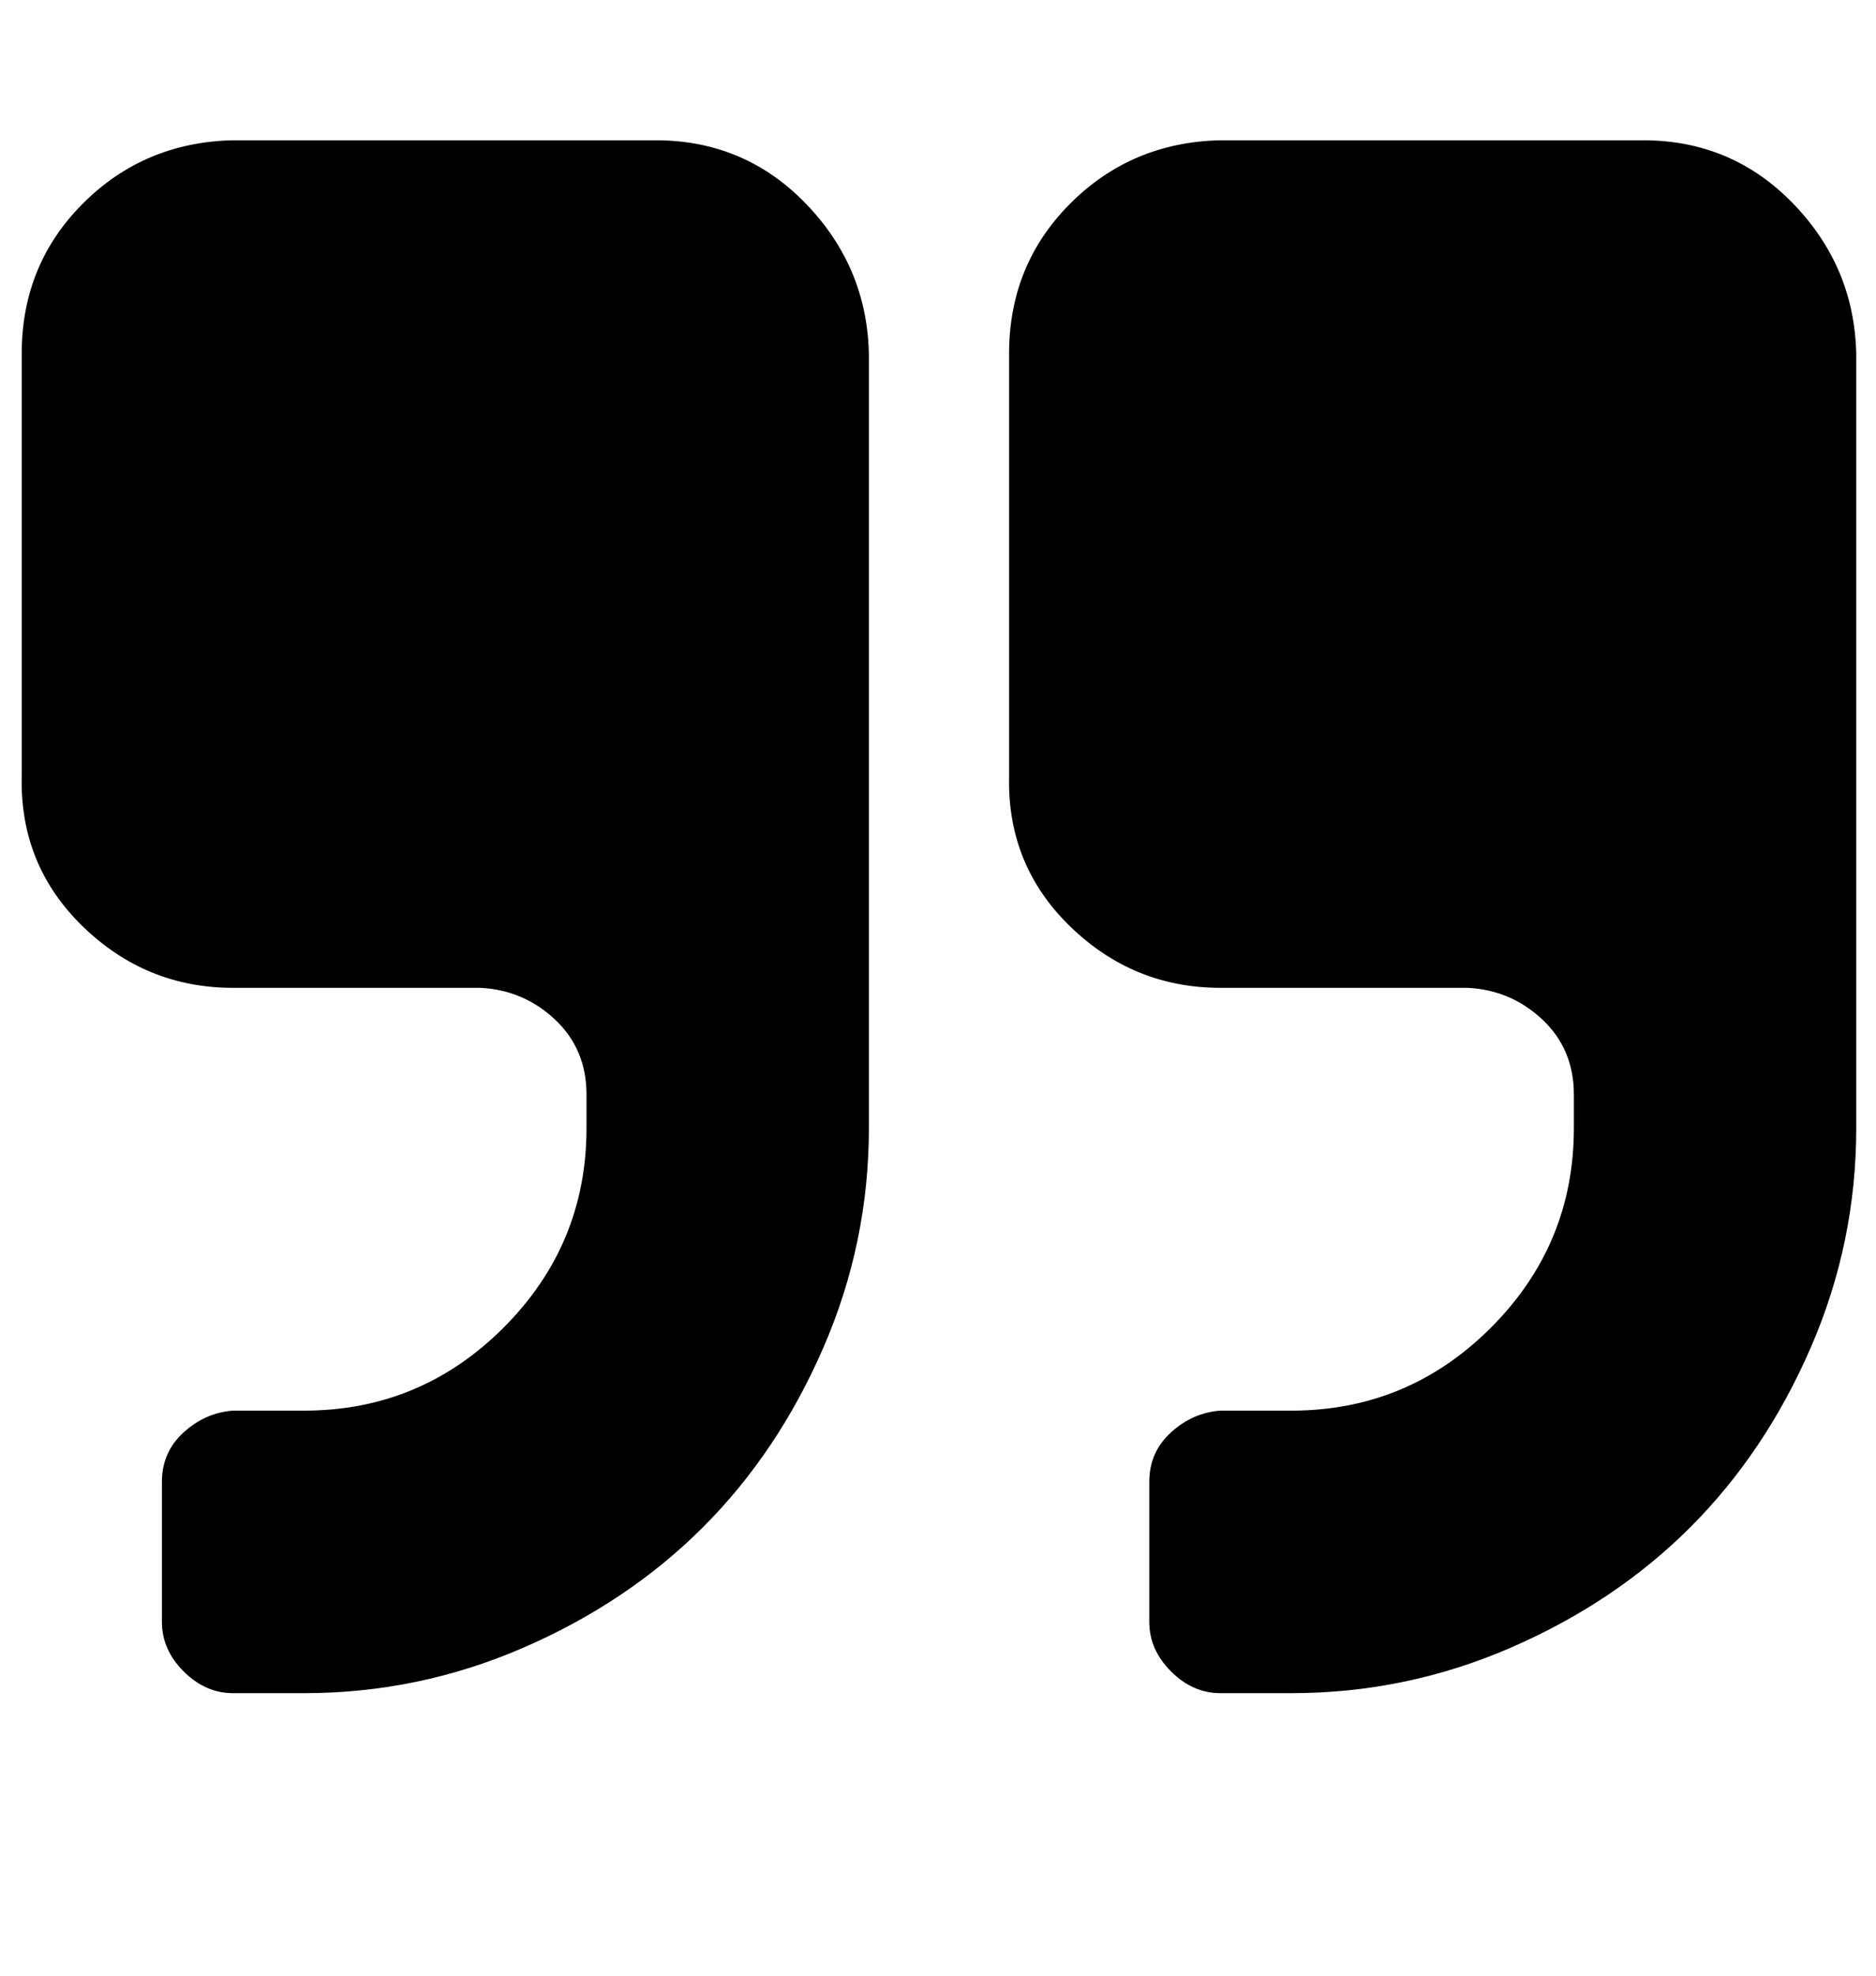
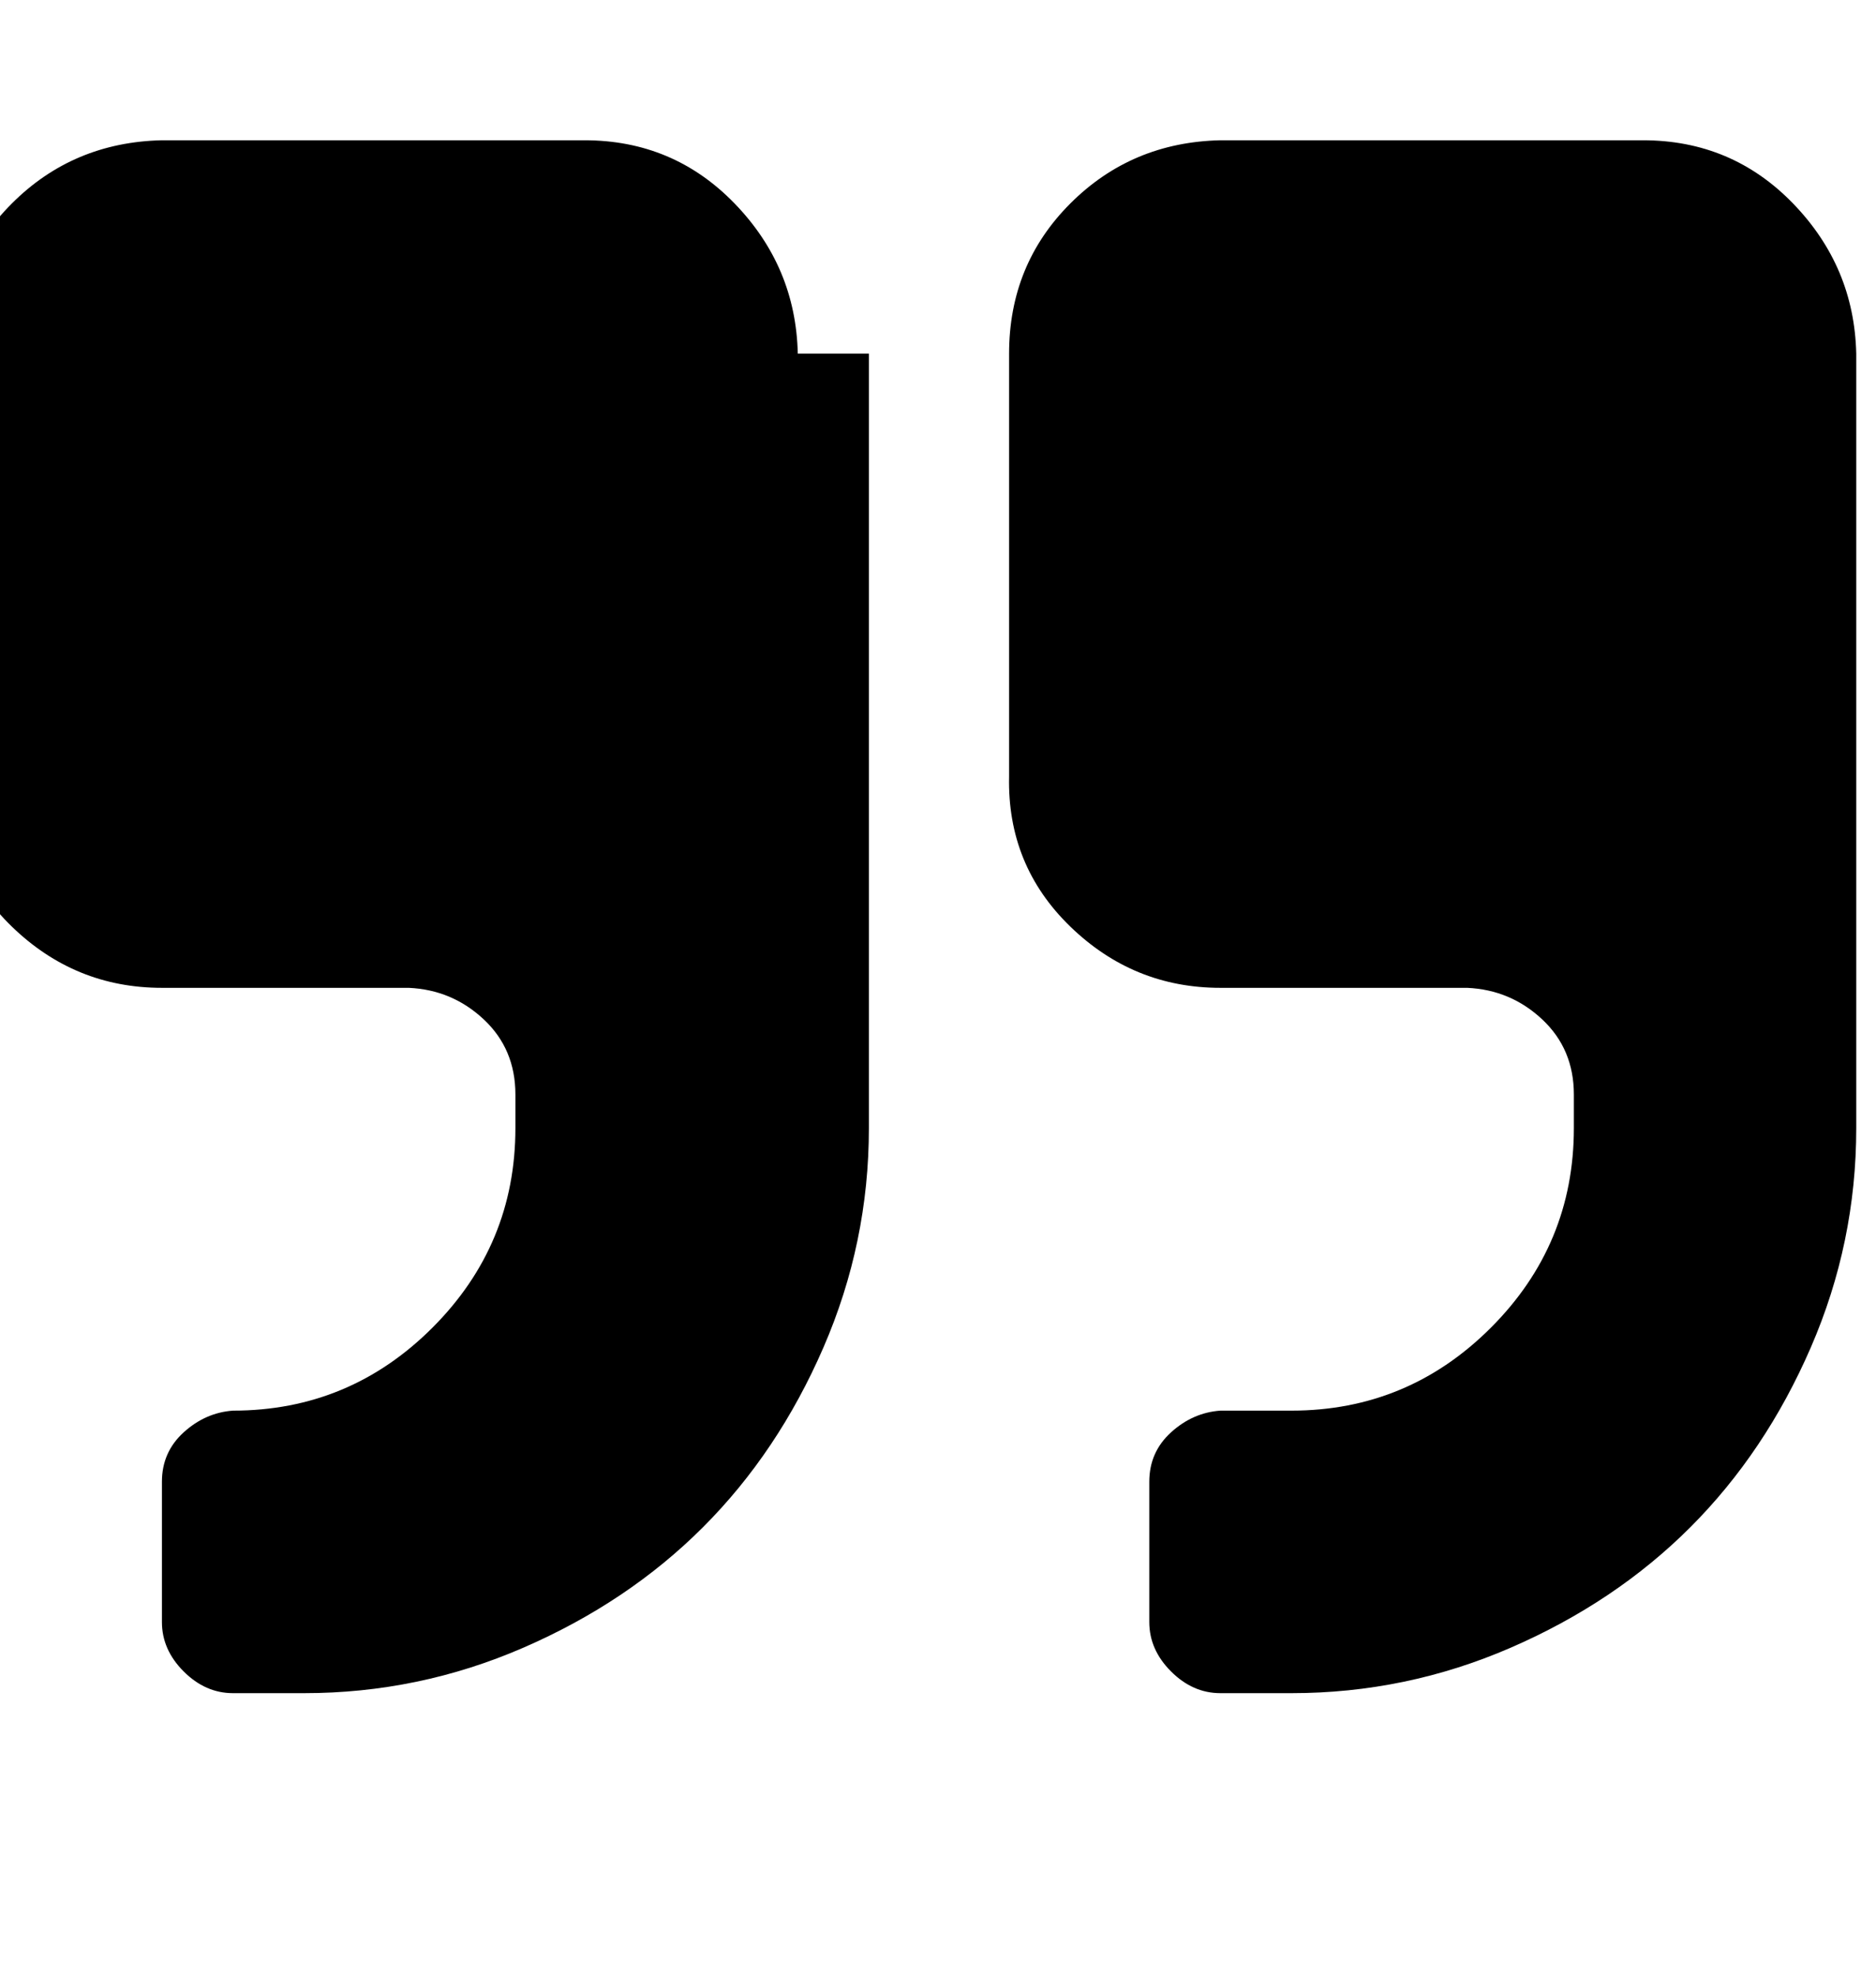
<svg xmlns="http://www.w3.org/2000/svg" version="1.1" viewBox="-11 0 950 1000">
-   <path fill="currentColor" d="M429 179v392q0 58 -23 111t-61 91t-91 61t-111 23h-36q-14 0 -25 -11t-11 -25v-71q0 -15 11 -25t25 -11h36q59 0 101 -42t42 -101v-17q0 -23 -16 -38t-38 -16h-125q-44 0 -76 -31t-31 -76v-214q0 -45 31 -76t76 -32h214q45 0 76 32t32 76zM929 179v392q0 58 -23 111 t-61 91t-91 61t-111 23h-36q-14 0 -25 -11t-11 -25v-71q0 -15 11 -25t25 -11h36q59 0 101 -42t42 -101v-17q0 -23 -16 -38t-38 -16h-125q-44 0 -76 -31t-31 -76v-214q0 -45 31 -76t76 -32h214q45 0 76 32t32 76z" />
+   <path fill="currentColor" d="M429 179v392q0 58 -23 111t-61 91t-91 61t-111 23h-36q-14 0 -25 -11t-11 -25v-71q0 -15 11 -25t25 -11q59 0 101 -42t42 -101v-17q0 -23 -16 -38t-38 -16h-125q-44 0 -76 -31t-31 -76v-214q0 -45 31 -76t76 -32h214q45 0 76 32t32 76zM929 179v392q0 58 -23 111 t-61 91t-91 61t-111 23h-36q-14 0 -25 -11t-11 -25v-71q0 -15 11 -25t25 -11h36q59 0 101 -42t42 -101v-17q0 -23 -16 -38t-38 -16h-125q-44 0 -76 -31t-31 -76v-214q0 -45 31 -76t76 -32h214q45 0 76 32t32 76z" />
</svg>